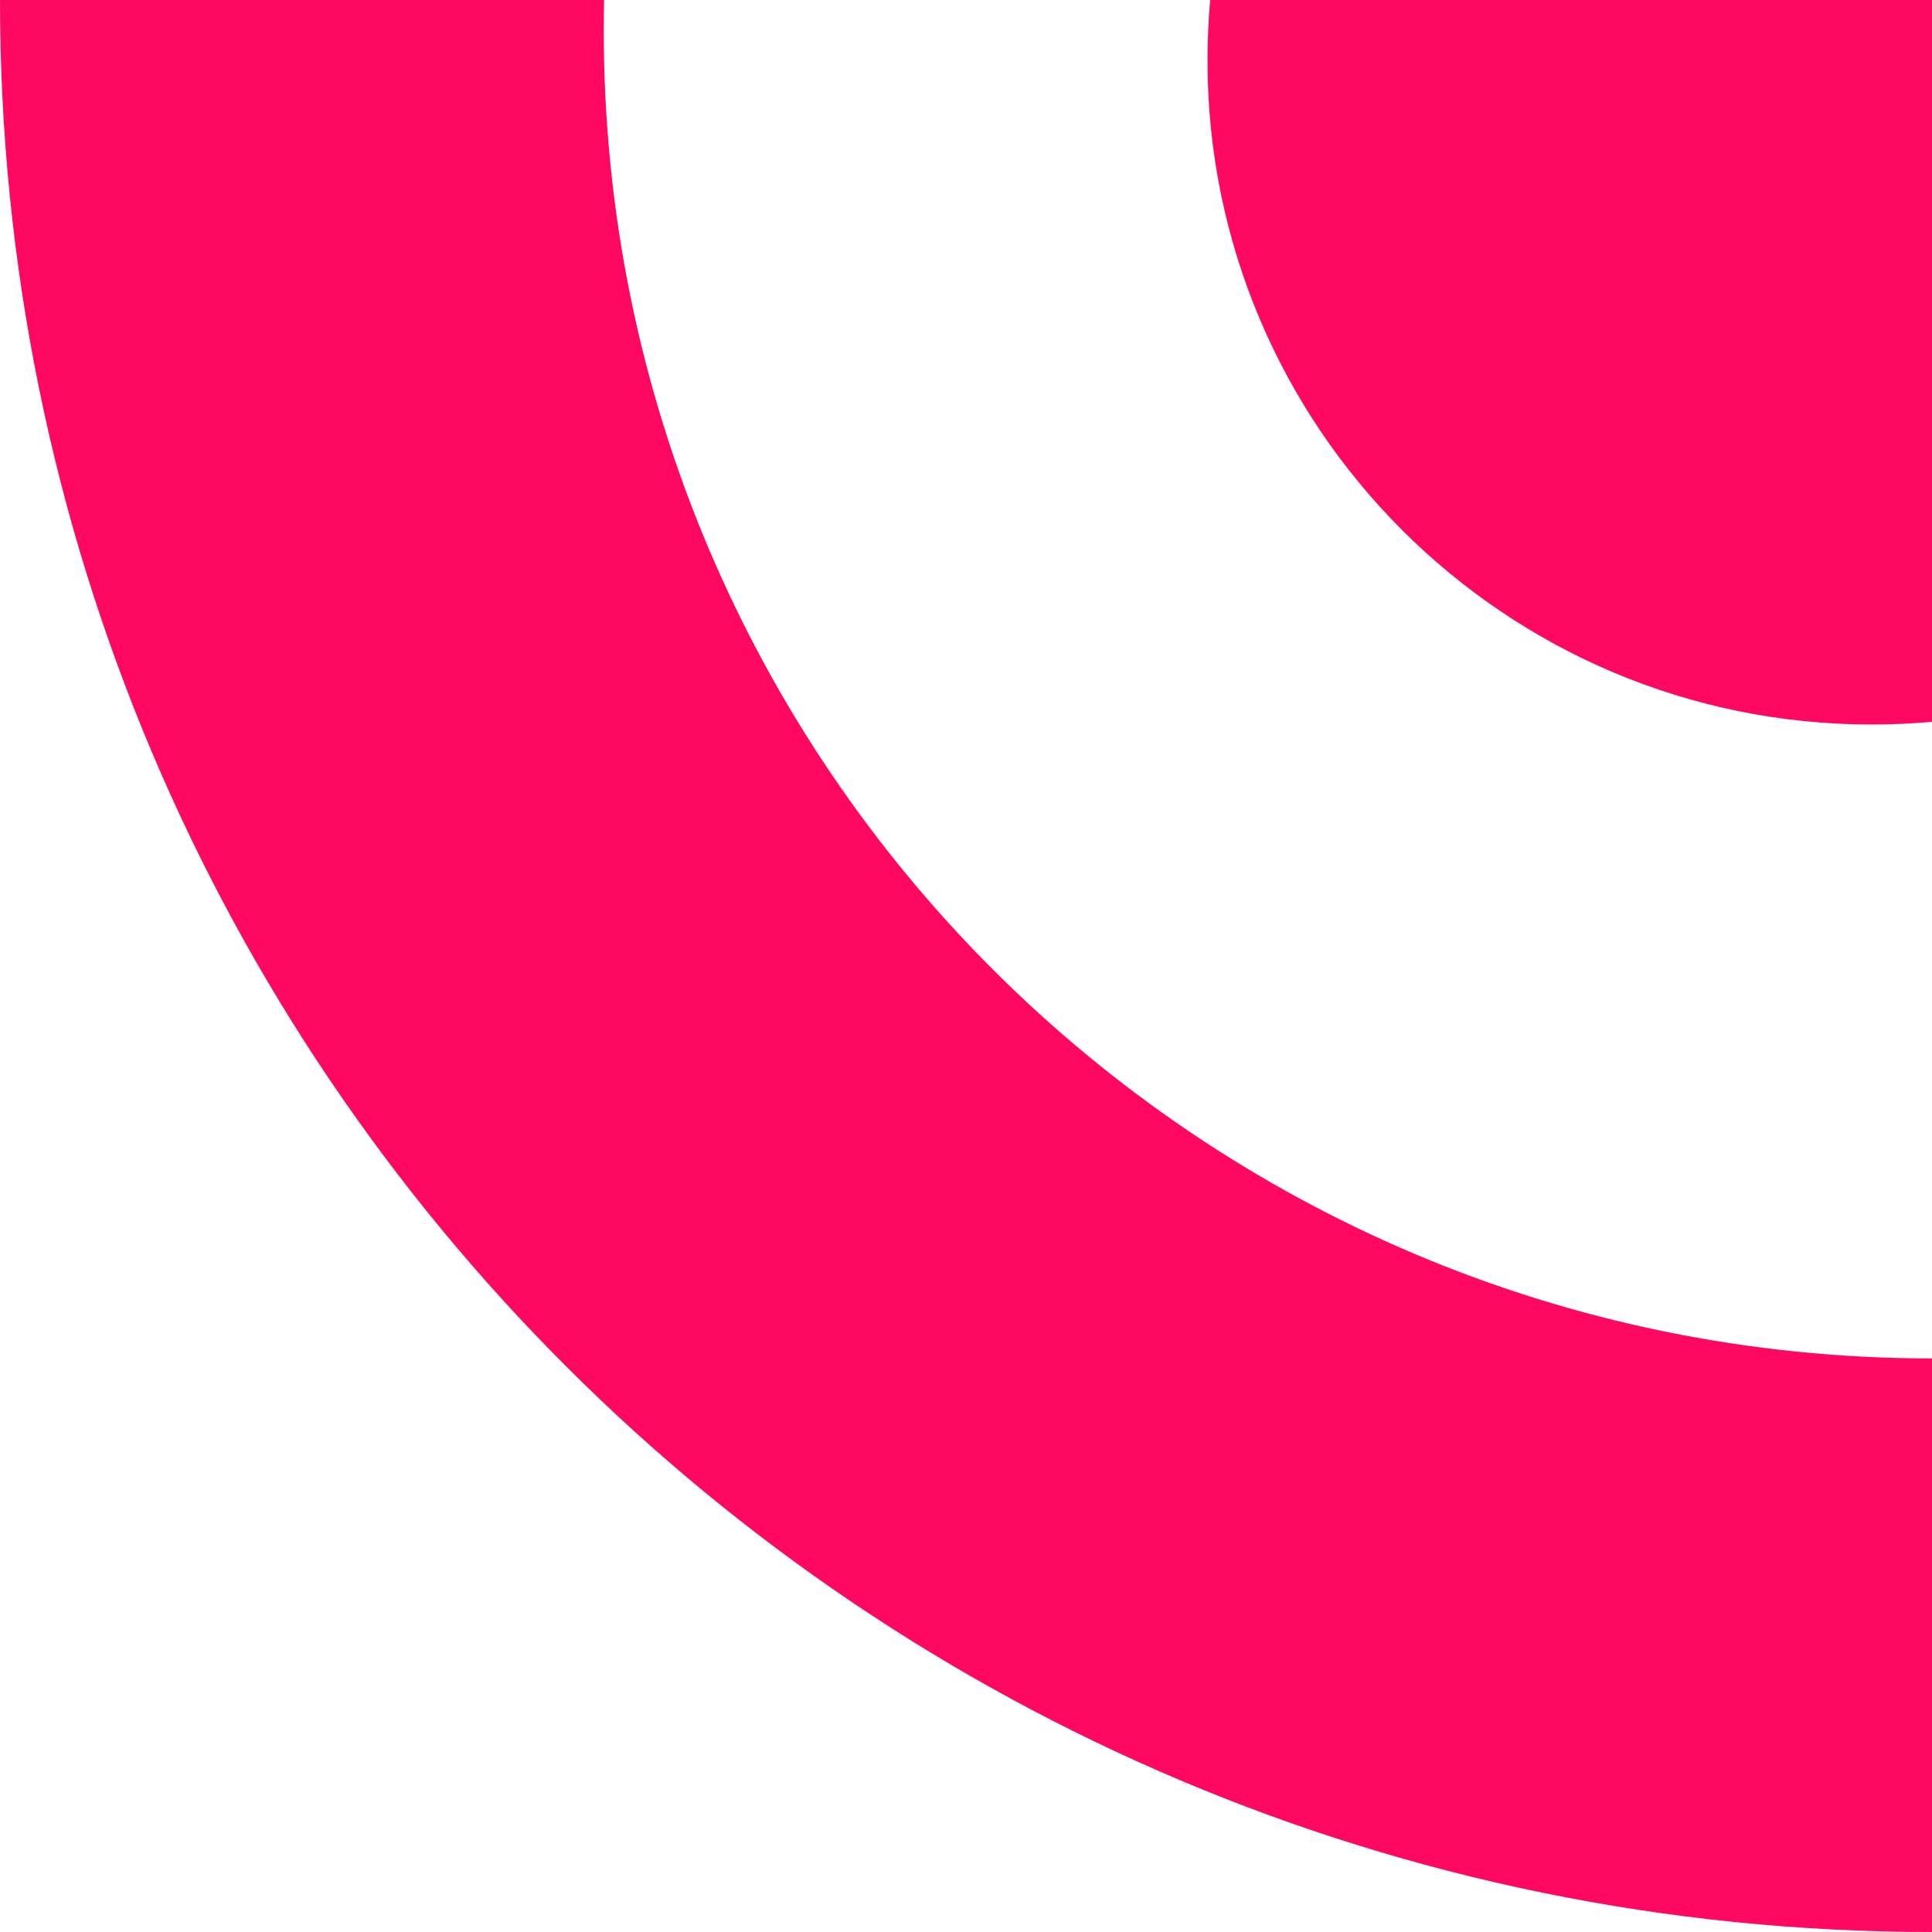
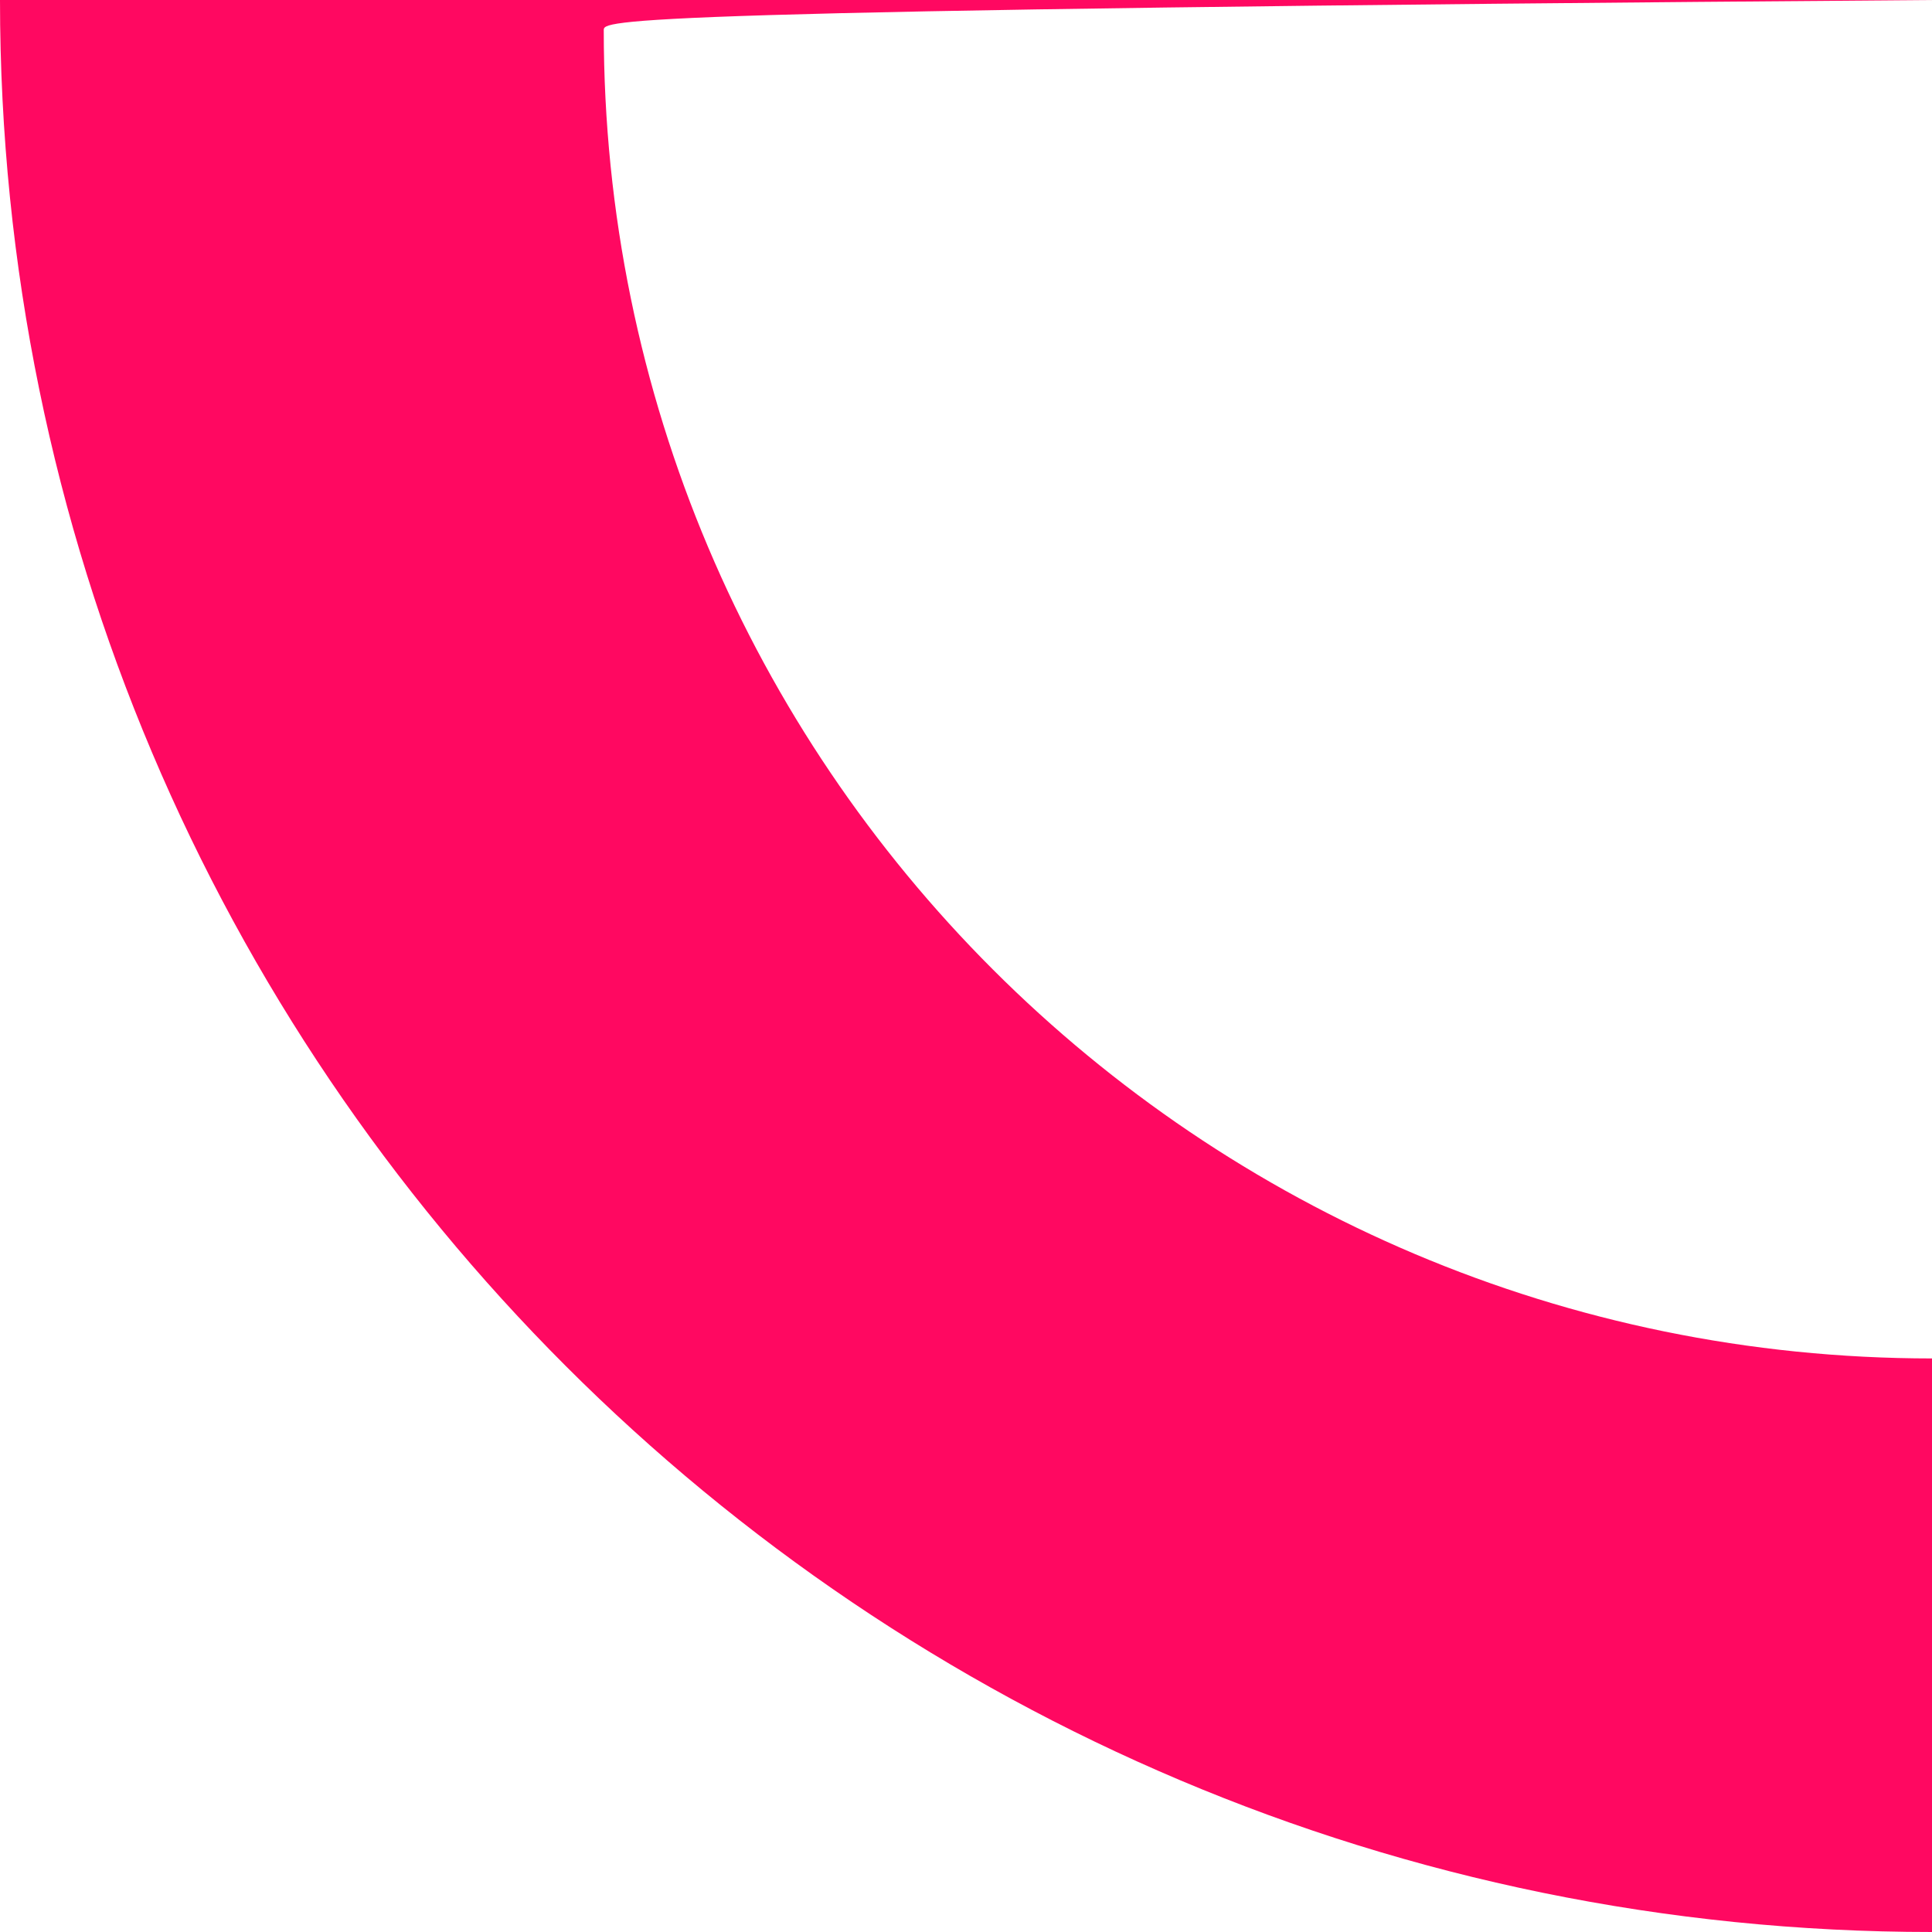
<svg xmlns="http://www.w3.org/2000/svg" width="598" height="598" viewBox="0 0 598 598" fill="none">
-   <path fill-rule="evenodd" clip-rule="evenodd" d="M-2.61394e-05 0L598 0L598 0.001L186.981 0.001C186.912 3.107 186.877 6.222 186.877 9.345C186.877 236.403 370.943 420.469 598 420.47L598 598C267.734 598 -1.1703e-05 330.267 -2.61394e-05 0Z" fill="#FF0861" />
-   <path d="M374.588 0.001L598 0.001L598 223.413C591.845 223.968 585.612 224.251 579.313 224.251C465.783 224.251 373.75 132.217 373.75 18.688C373.75 12.389 374.033 6.156 374.588 0.001Z" fill="#FF0861" />
+   <path fill-rule="evenodd" clip-rule="evenodd" d="M-2.61394e-05 0L598 0L598 0.001C186.912 3.107 186.877 6.222 186.877 9.345C186.877 236.403 370.943 420.469 598 420.47L598 598C267.734 598 -1.1703e-05 330.267 -2.61394e-05 0Z" fill="#FF0861" />
</svg>